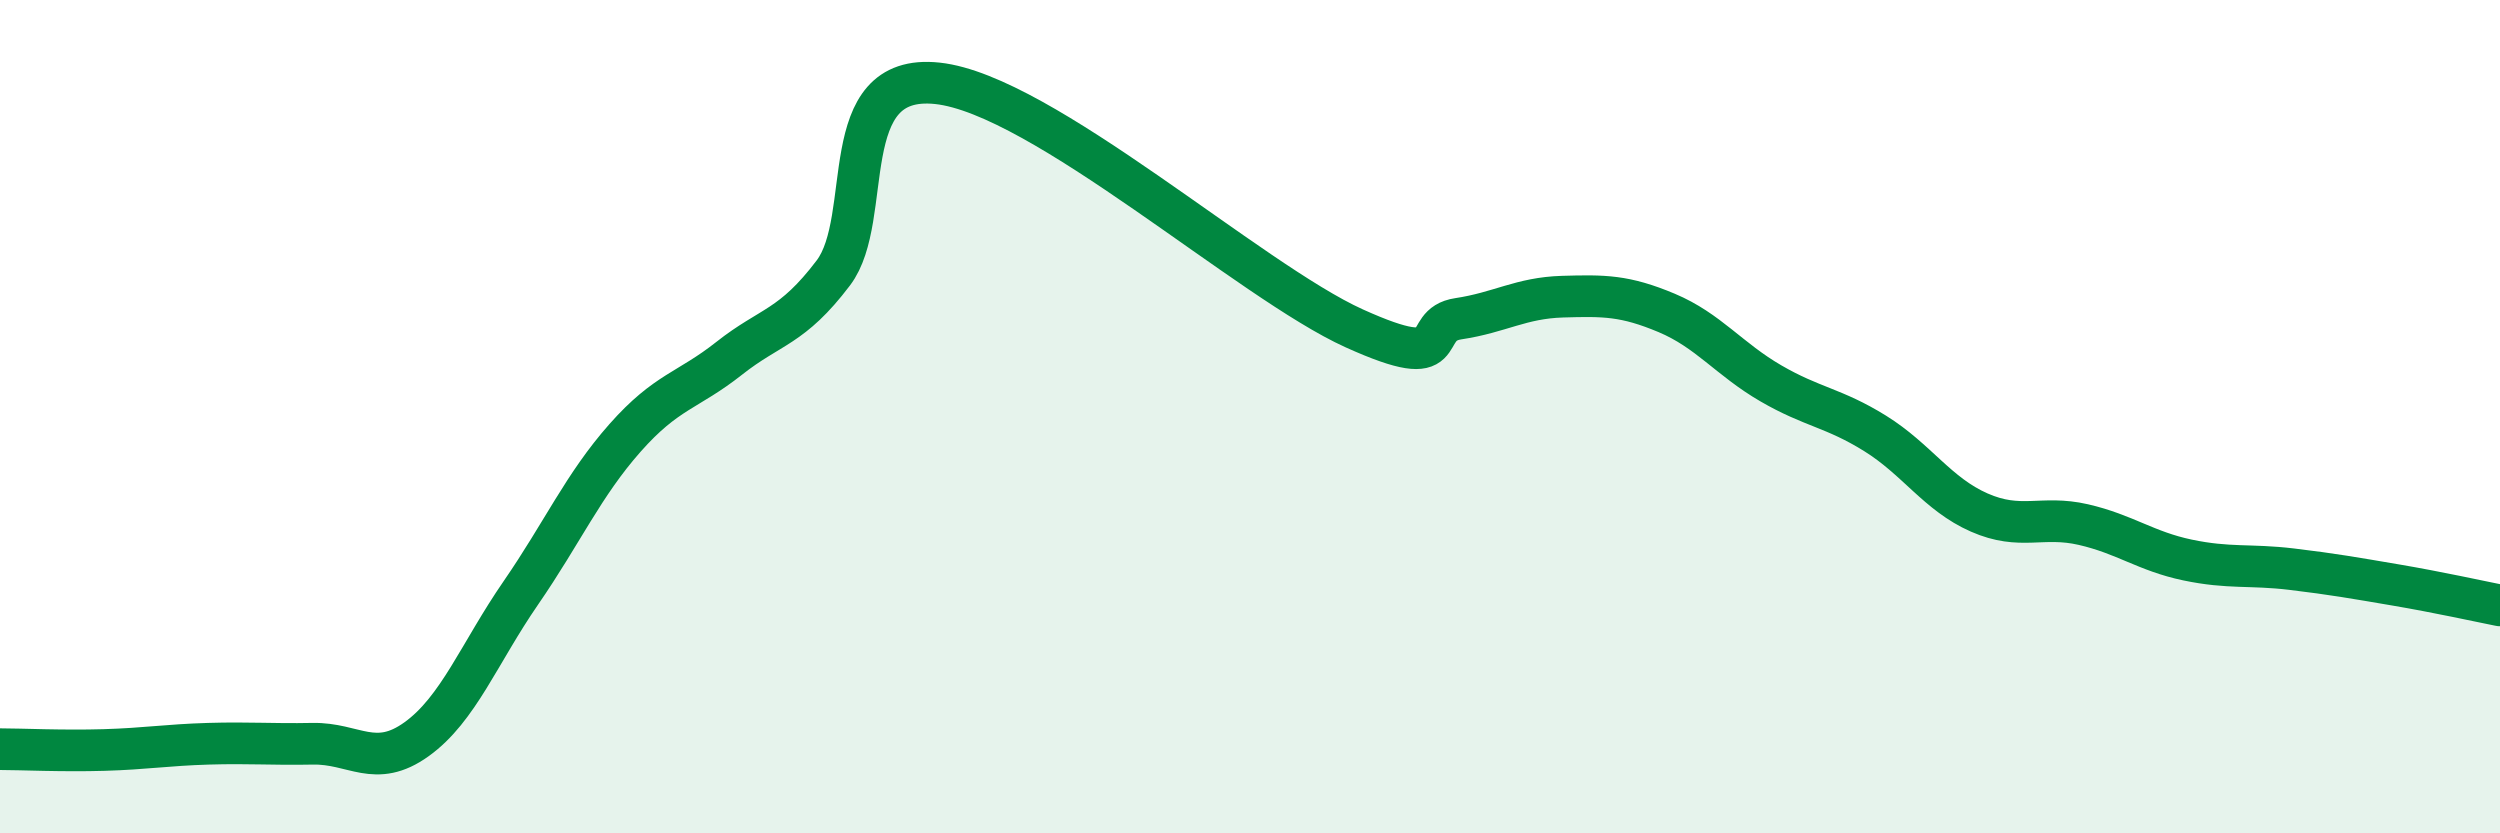
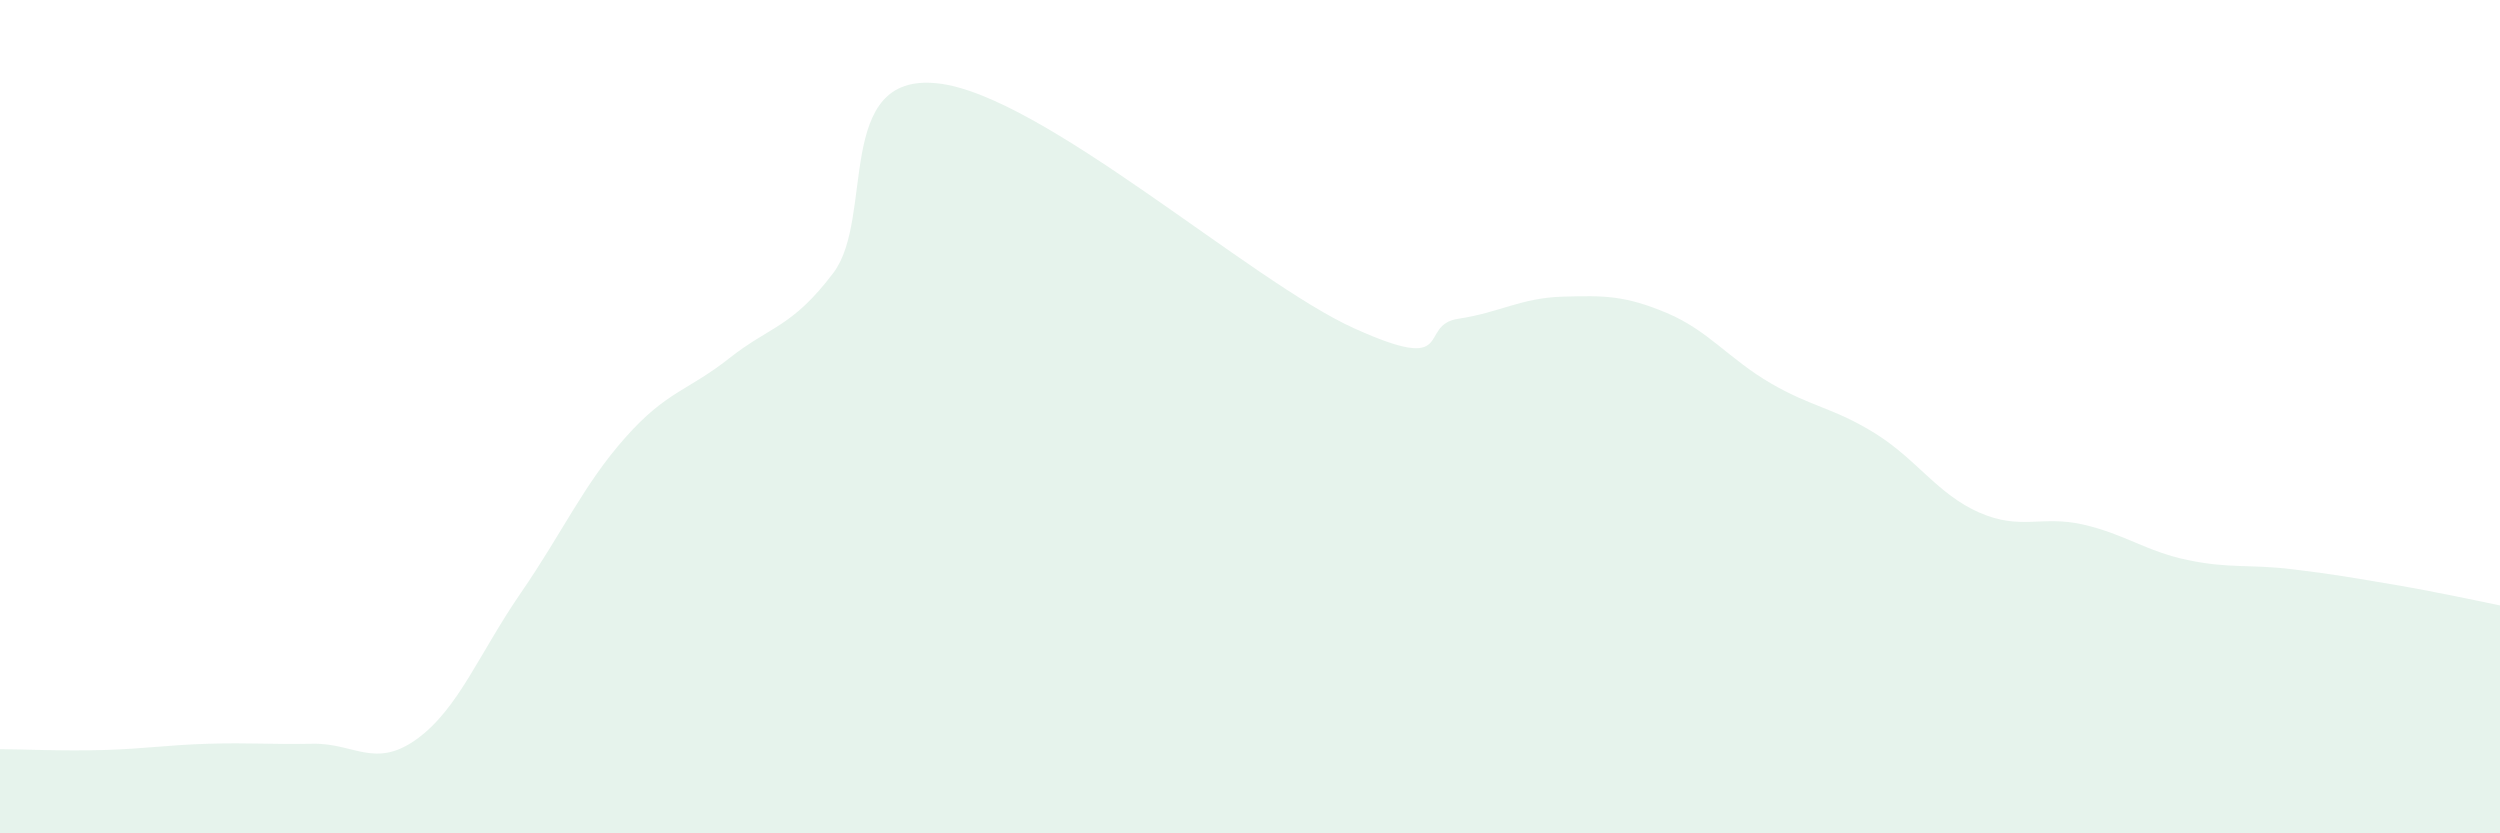
<svg xmlns="http://www.w3.org/2000/svg" width="60" height="20" viewBox="0 0 60 20">
  <path d="M 0,17.98 C 0.5,17.98 1.5,18.03 2.5,18 C 3.5,17.97 4,17.88 5,17.85 C 6,17.82 6.5,17.87 7.5,17.85 C 8.5,17.83 9,18.46 10,17.74 C 11,17.02 11.5,15.68 12.5,14.23 C 13.5,12.78 14,11.64 15,10.51 C 16,9.38 16.5,9.39 17.5,8.6 C 18.5,7.81 19,7.87 20,6.55 C 21,5.23 20,1.73 22.5,2 C 25,2.27 30,6.75 32.5,7.88 C 35,9.01 34,7.8 35,7.65 C 36,7.5 36.5,7.15 37.5,7.12 C 38.5,7.09 39,7.09 40,7.51 C 41,7.93 41.5,8.62 42.5,9.2 C 43.5,9.78 44,9.78 45,10.4 C 46,11.02 46.5,11.86 47.5,12.3 C 48.5,12.74 49,12.36 50,12.59 C 51,12.82 51.5,13.23 52.5,13.44 C 53.5,13.65 54,13.54 55,13.66 C 56,13.78 56.5,13.87 57.5,14.04 C 58.5,14.21 59.5,14.43 60,14.53L60 20L0 20Z" fill="#008740" opacity="0.1" stroke-linecap="round" stroke-linejoin="round" />
-   <path d="M 0,17.98 C 0.5,17.98 1.5,18.03 2.5,18 C 3.5,17.97 4,17.88 5,17.85 C 6,17.82 6.5,17.87 7.5,17.85 C 8.5,17.83 9,18.46 10,17.74 C 11,17.02 11.5,15.68 12.5,14.23 C 13.5,12.78 14,11.64 15,10.51 C 16,9.38 16.5,9.39 17.5,8.6 C 18.5,7.81 19,7.87 20,6.55 C 21,5.23 20,1.73 22.5,2 C 25,2.27 30,6.75 32.5,7.88 C 35,9.01 34,7.8 35,7.65 C 36,7.5 36.5,7.15 37.5,7.12 C 38.5,7.09 39,7.09 40,7.51 C 41,7.93 41.5,8.62 42.5,9.2 C 43.5,9.78 44,9.78 45,10.4 C 46,11.02 46.5,11.86 47.5,12.3 C 48.5,12.74 49,12.36 50,12.59 C 51,12.82 51.5,13.23 52.5,13.44 C 53.5,13.65 54,13.54 55,13.66 C 56,13.78 56.5,13.87 57.5,14.04 C 58.5,14.21 59.5,14.43 60,14.53" stroke="#008740" stroke-width="1" fill="none" stroke-linecap="round" stroke-linejoin="round" />
</svg>